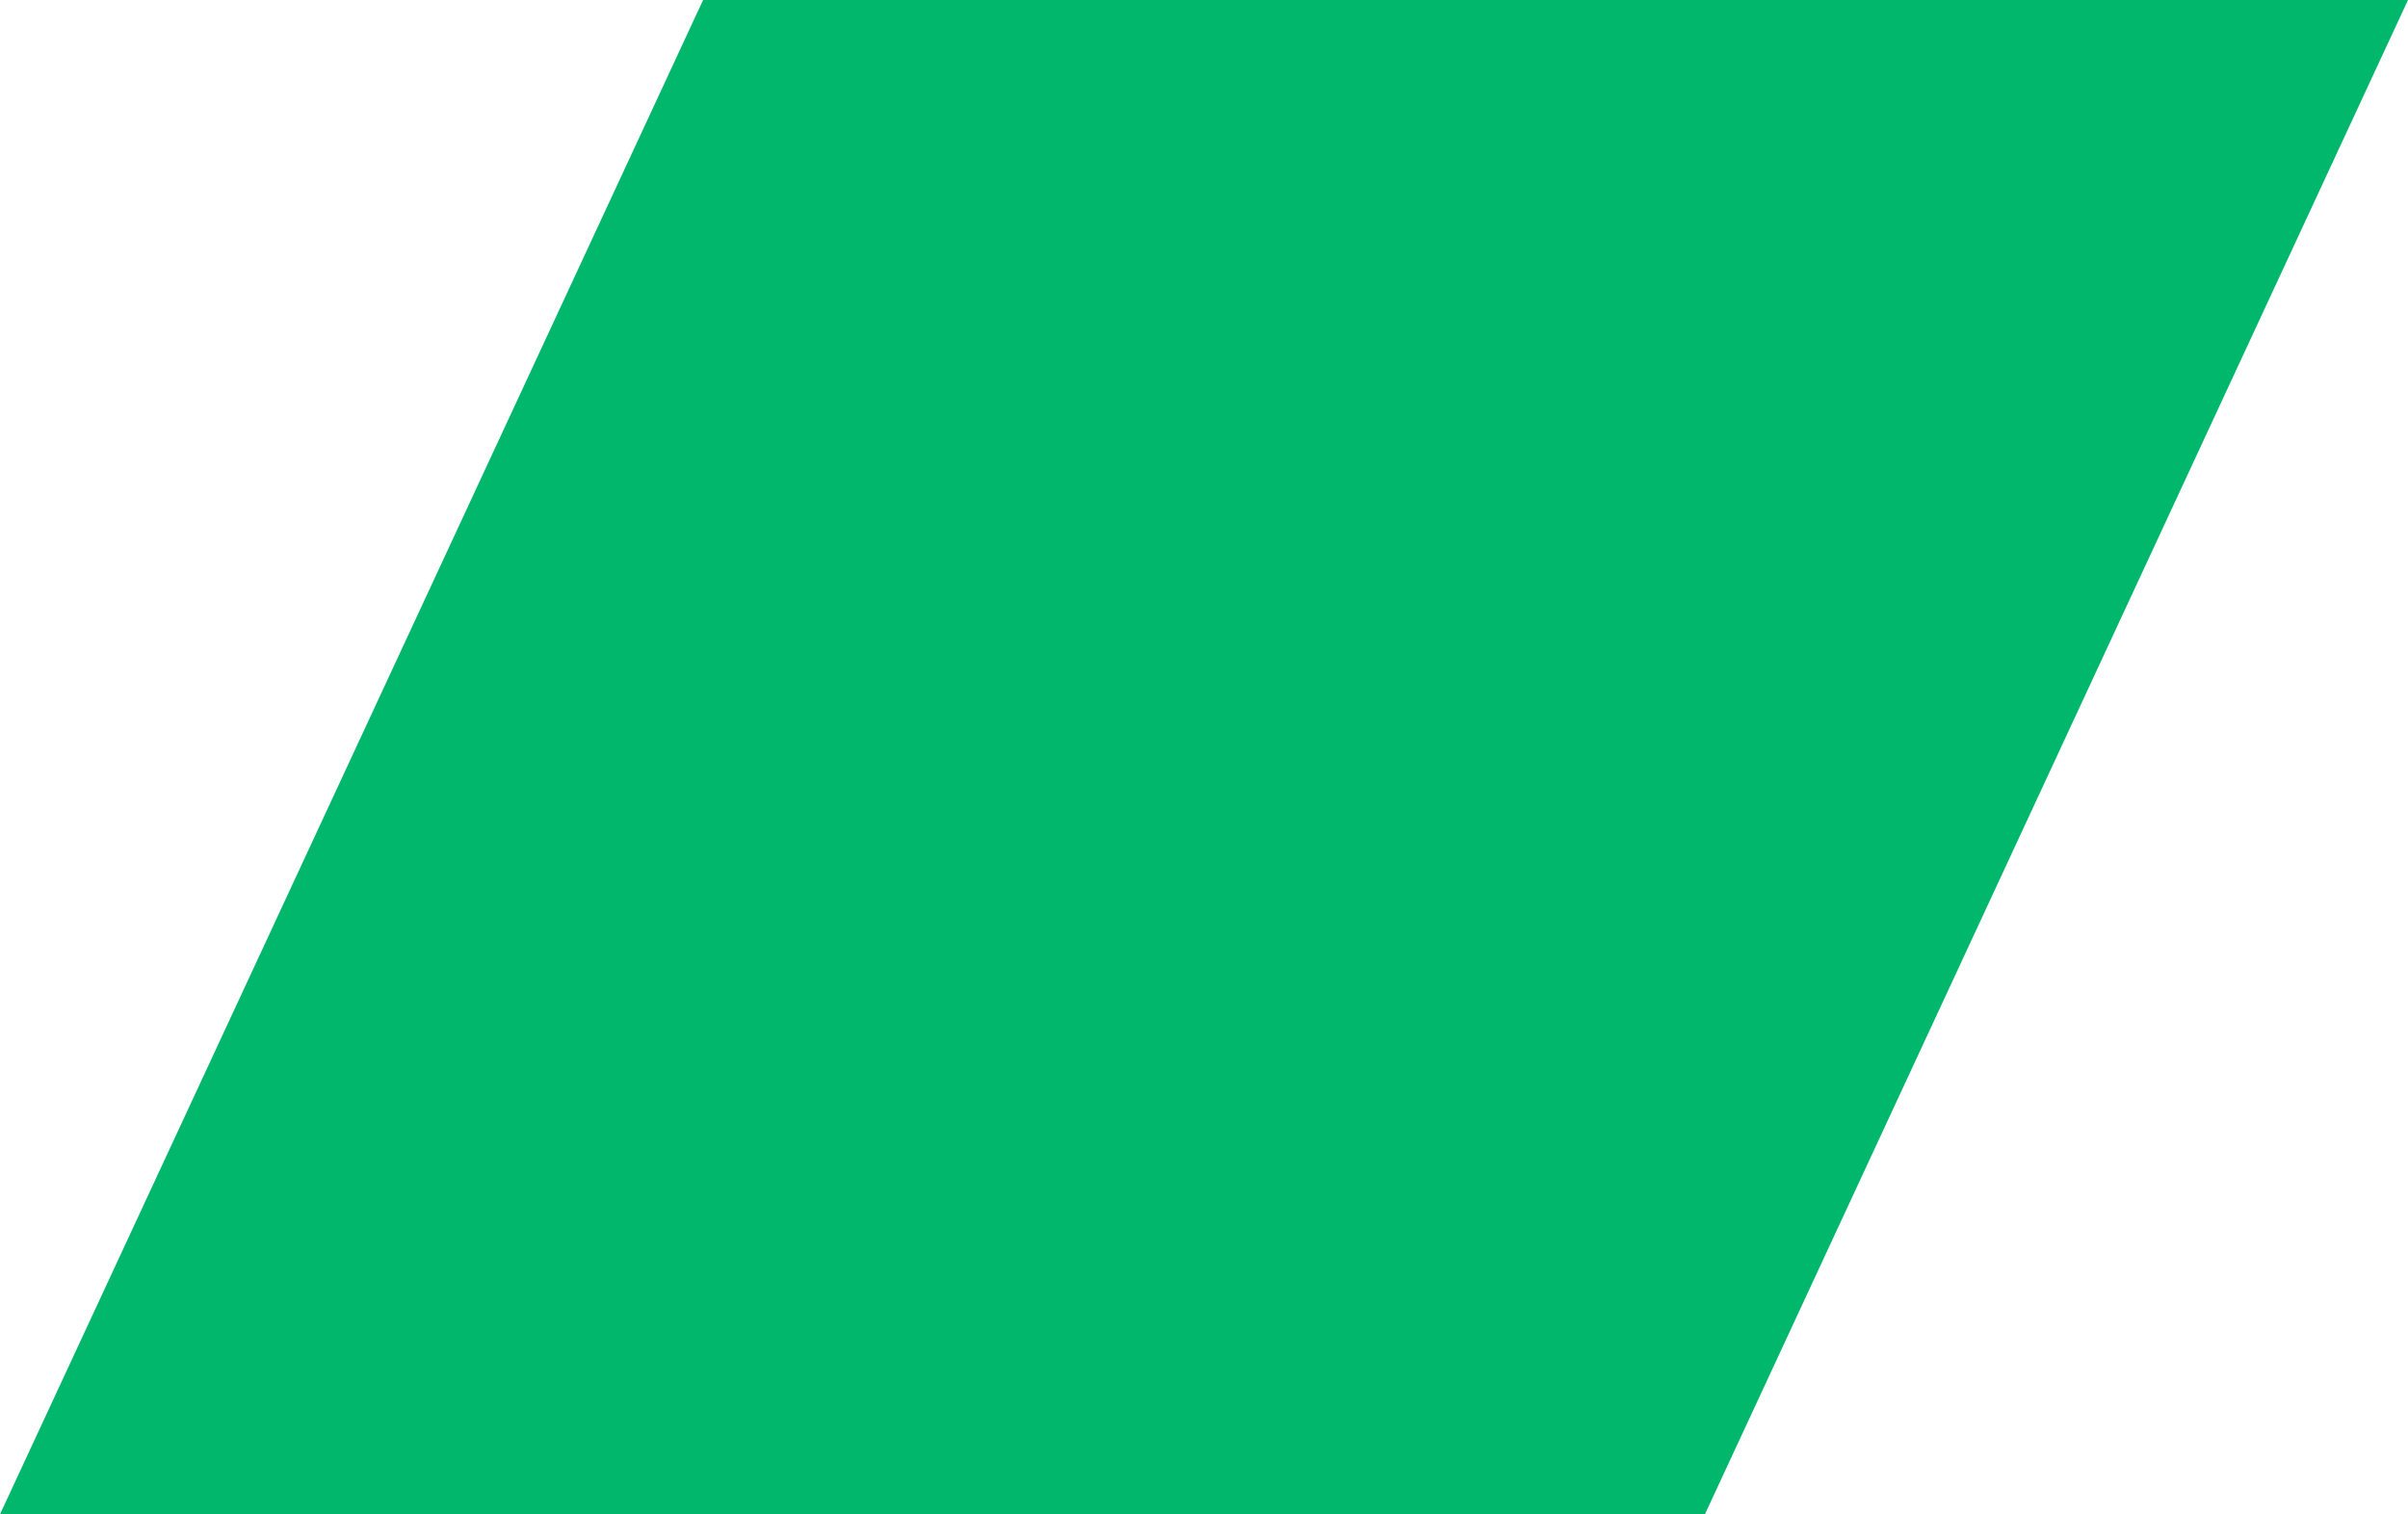
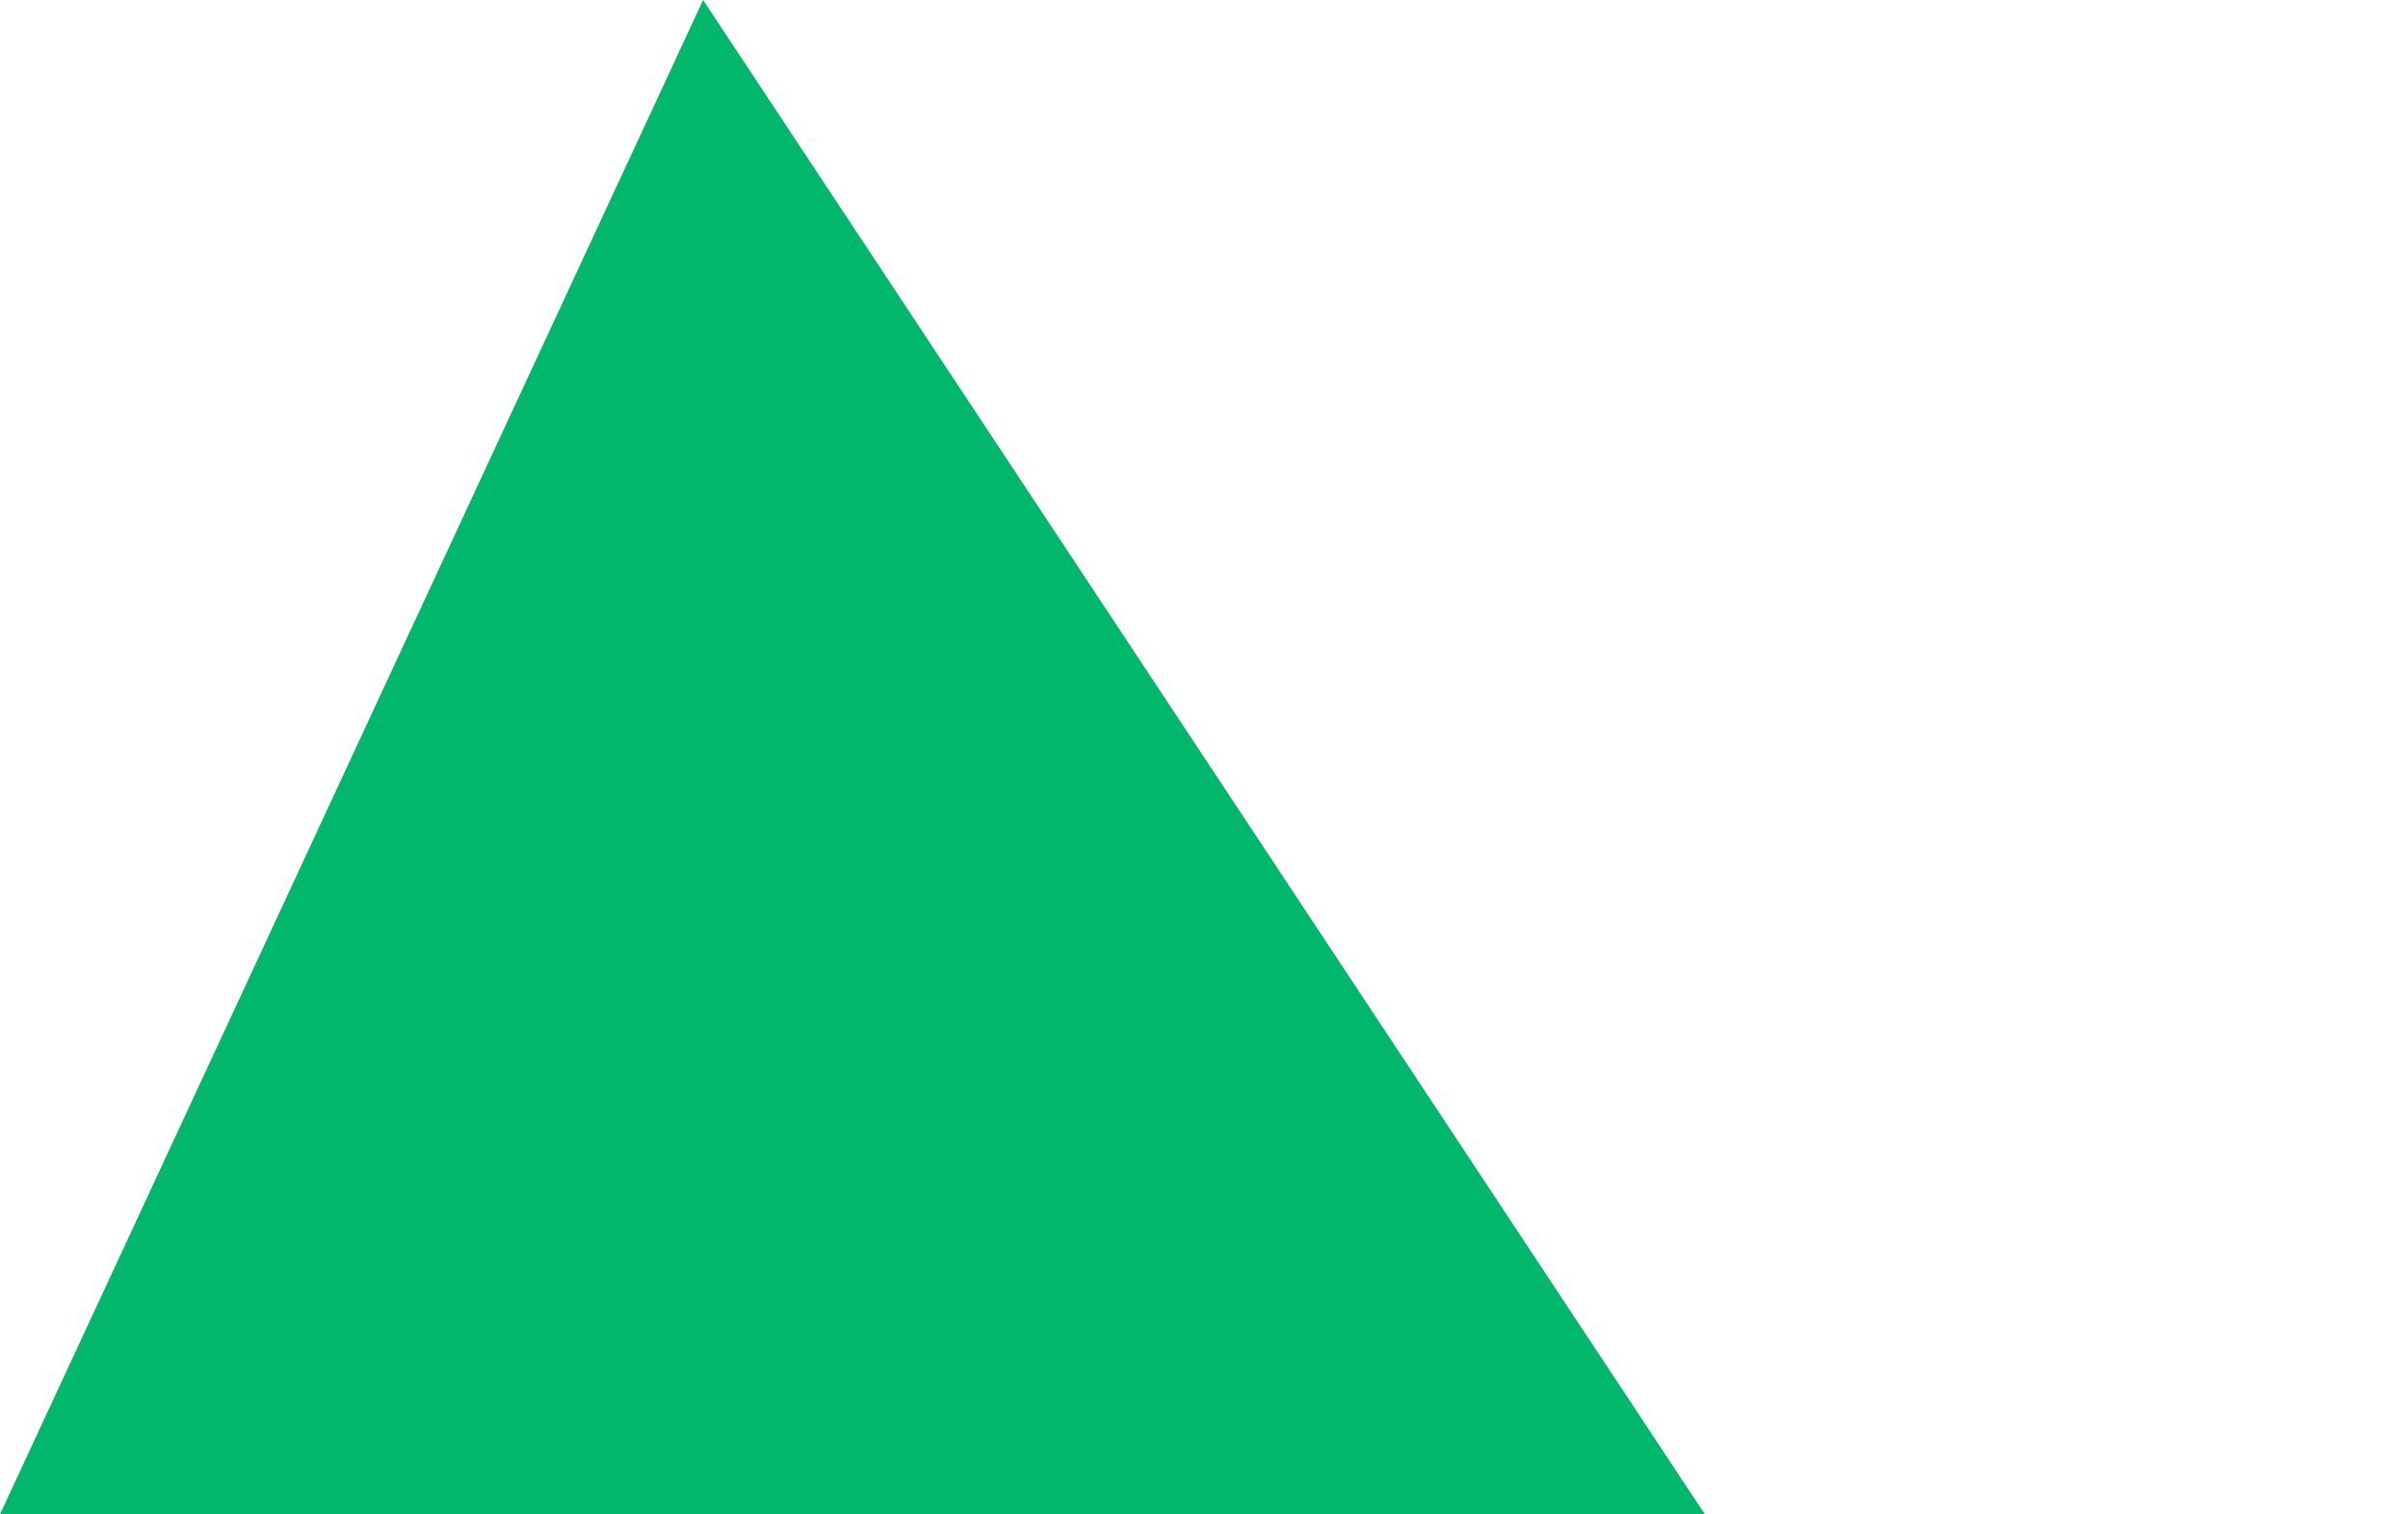
<svg xmlns="http://www.w3.org/2000/svg" width="159" height="100" viewBox="0 0 159 100" fill="none">
-   <path d="M46.426 0H159L112.574 100H0L46.426 0Z" fill="#00B76B" />
+   <path d="M46.426 0L112.574 100H0L46.426 0Z" fill="#00B76B" />
</svg>